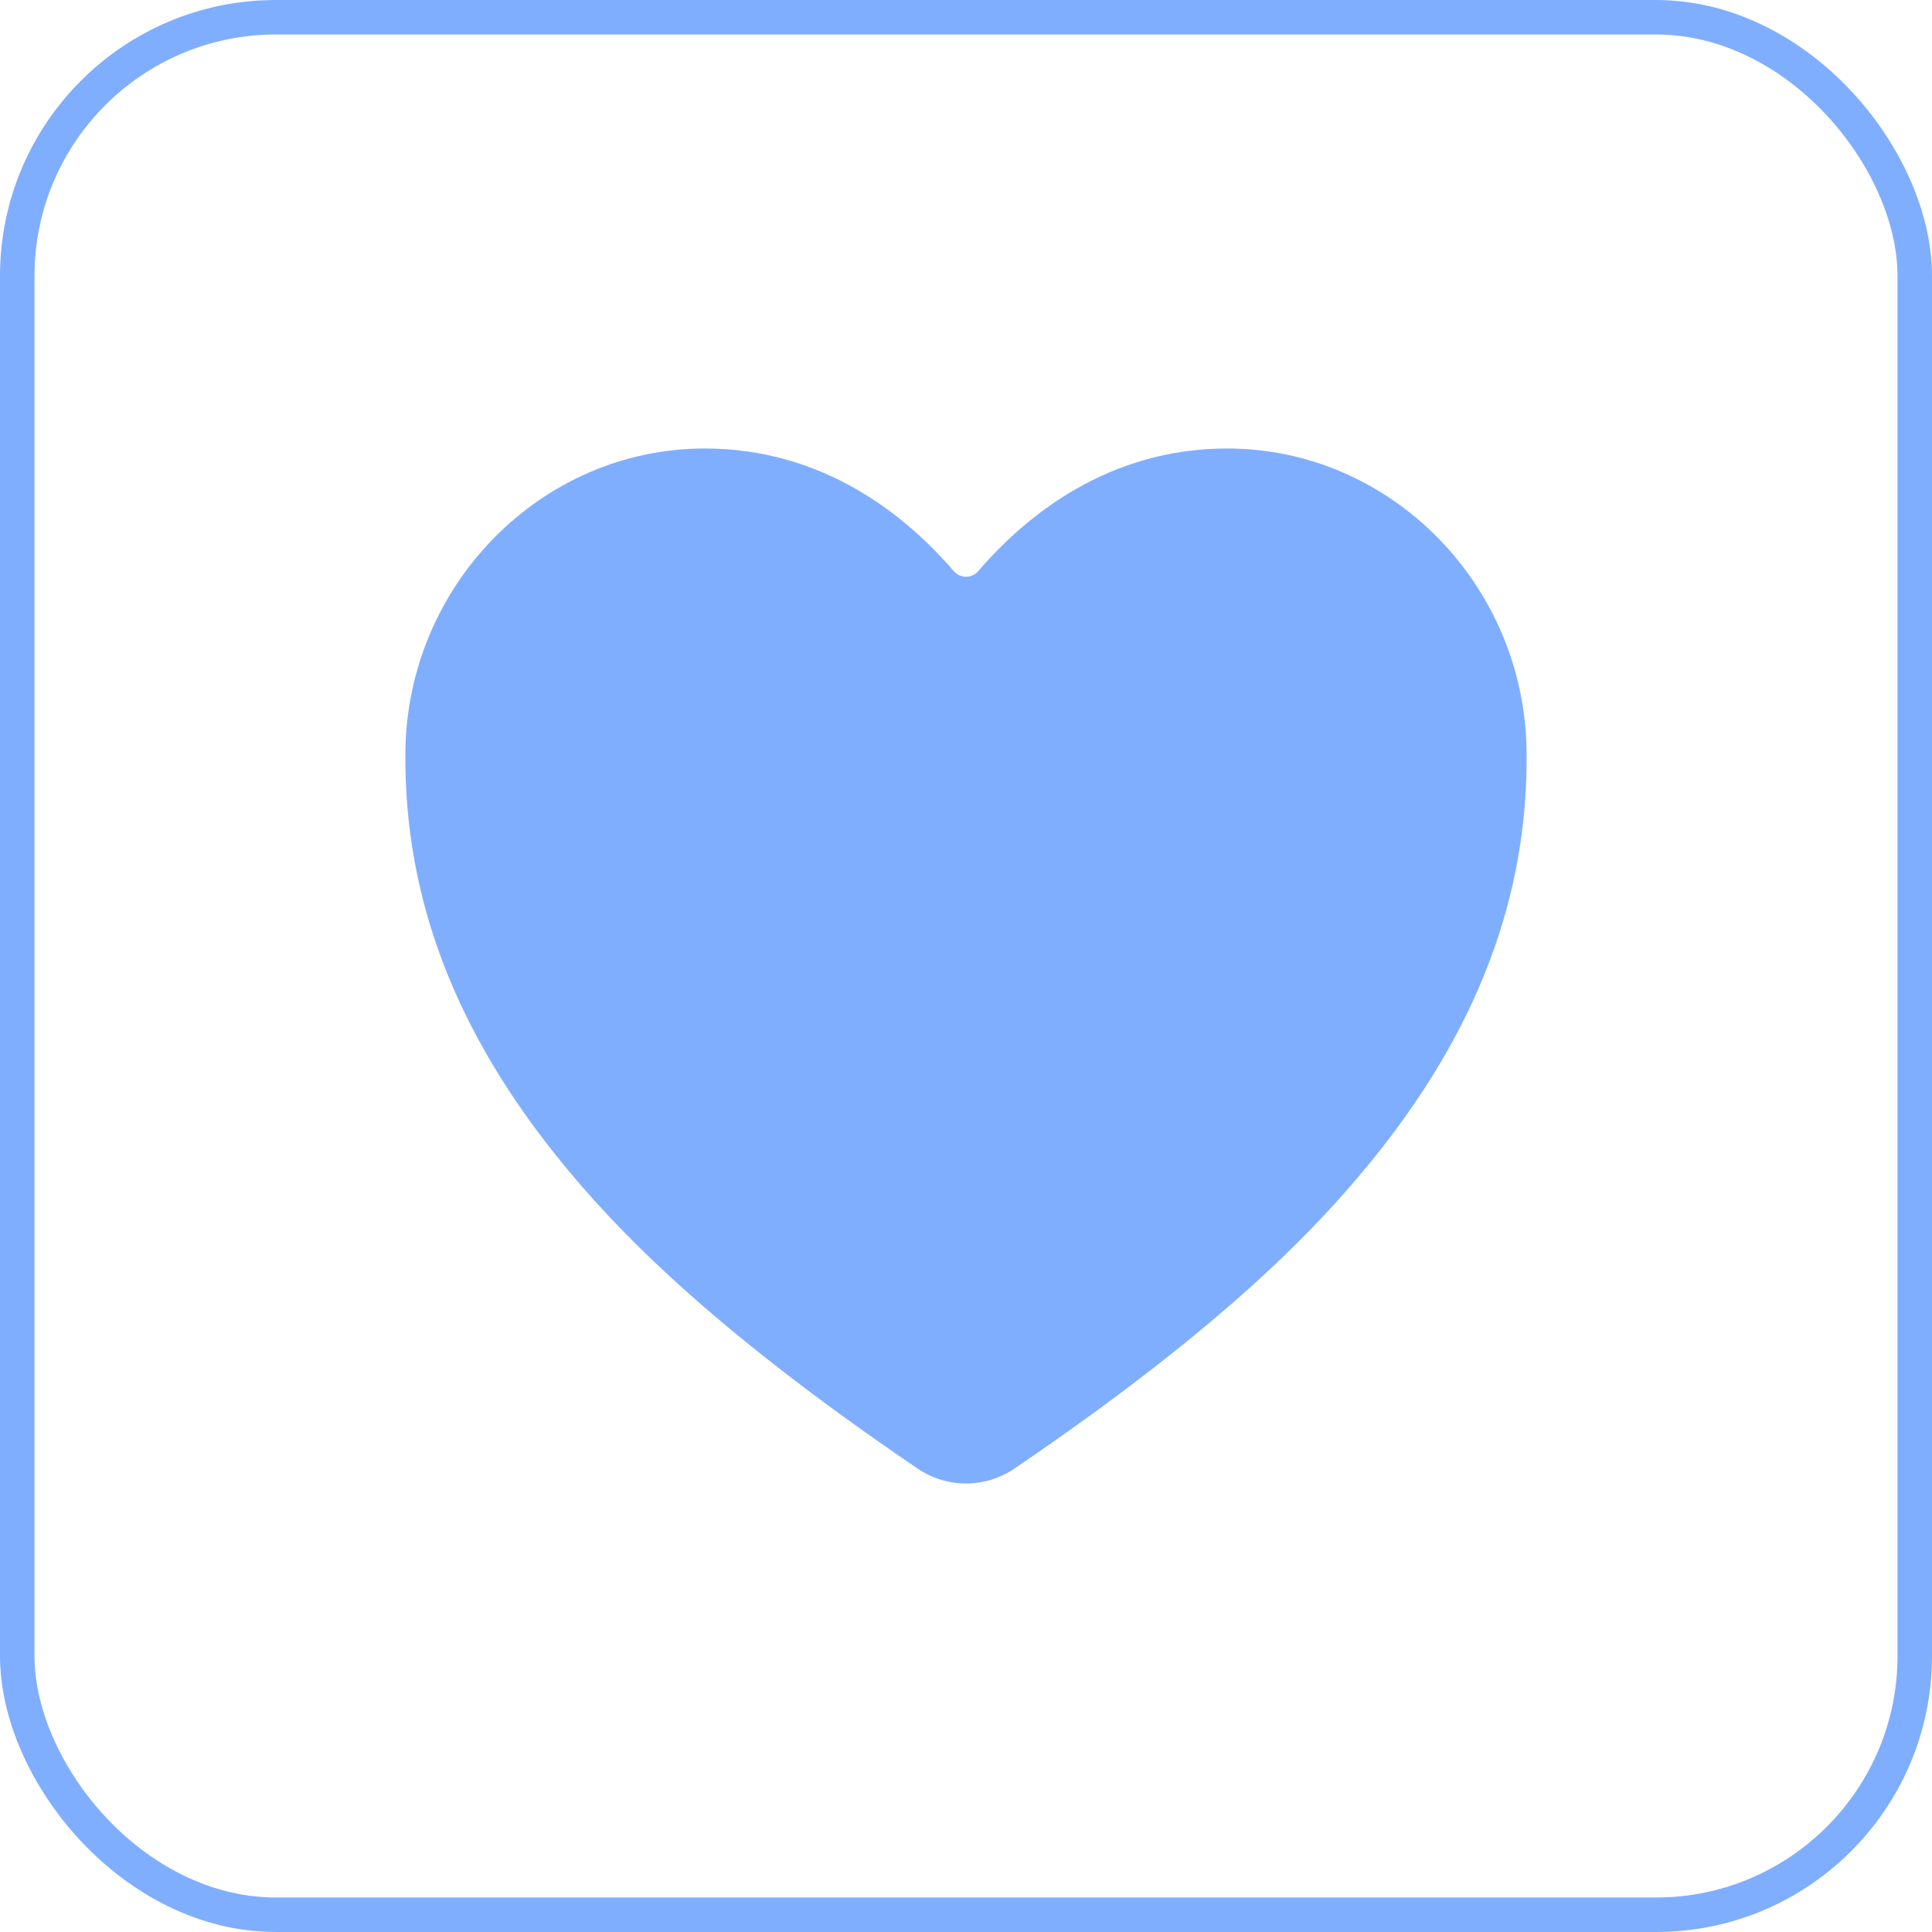
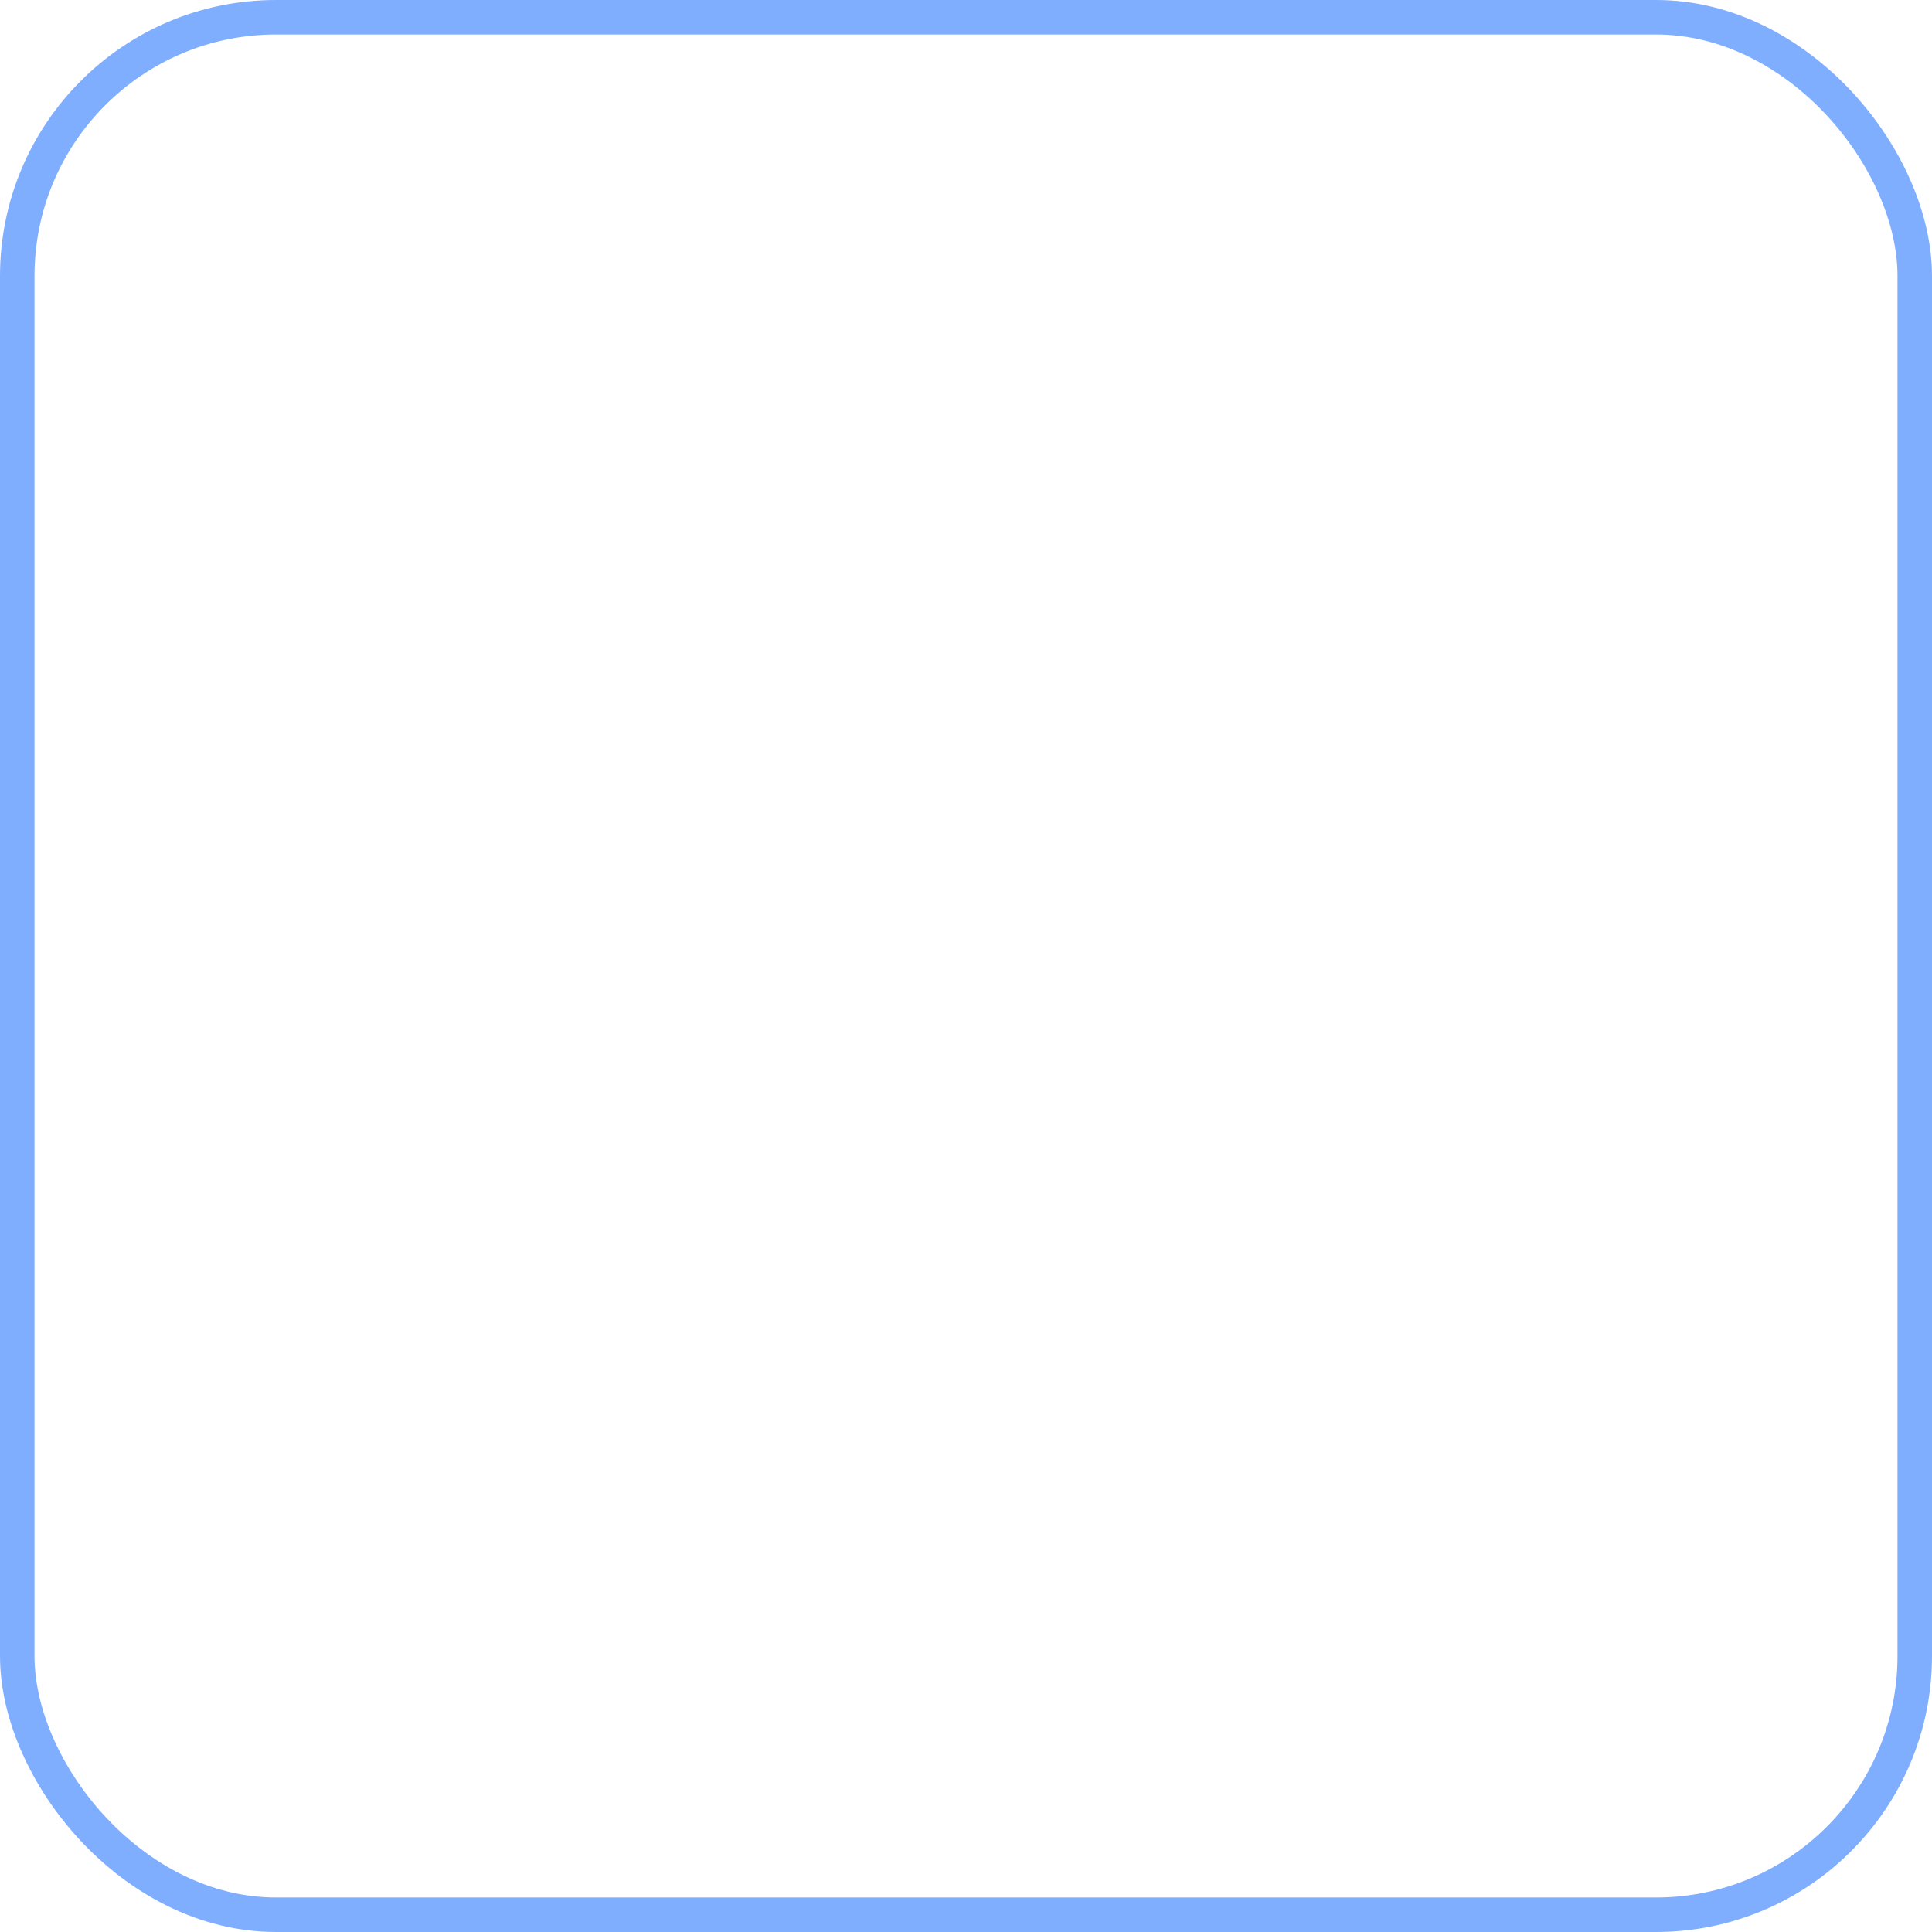
<svg xmlns="http://www.w3.org/2000/svg" width="56" height="56" viewBox="0 0 56 56" fill="none">
  <rect x="0.5" y="0.5" width="55" height="55" rx="7.5" stroke="#80AEFF" />
-   <path d="M28 43C27.498 42.999 27.008 42.848 26.594 42.565C20.454 38.397 17.795 35.539 16.329 33.752C13.204 29.944 11.708 26.034 11.75 21.799C11.799 16.947 15.692 13 20.428 13C23.872 13 26.257 14.94 27.646 16.555C27.69 16.606 27.744 16.647 27.805 16.675C27.867 16.702 27.933 16.717 28 16.717C28.067 16.717 28.133 16.702 28.195 16.675C28.256 16.647 28.31 16.606 28.354 16.555C29.743 14.938 32.128 13 35.572 13C40.308 13 44.201 16.947 44.25 21.8C44.292 26.035 42.794 29.945 39.671 33.753C38.205 35.54 35.546 38.398 29.406 42.566C28.992 42.848 28.502 43 28 43Z" fill="#80AEFF" />
</svg>